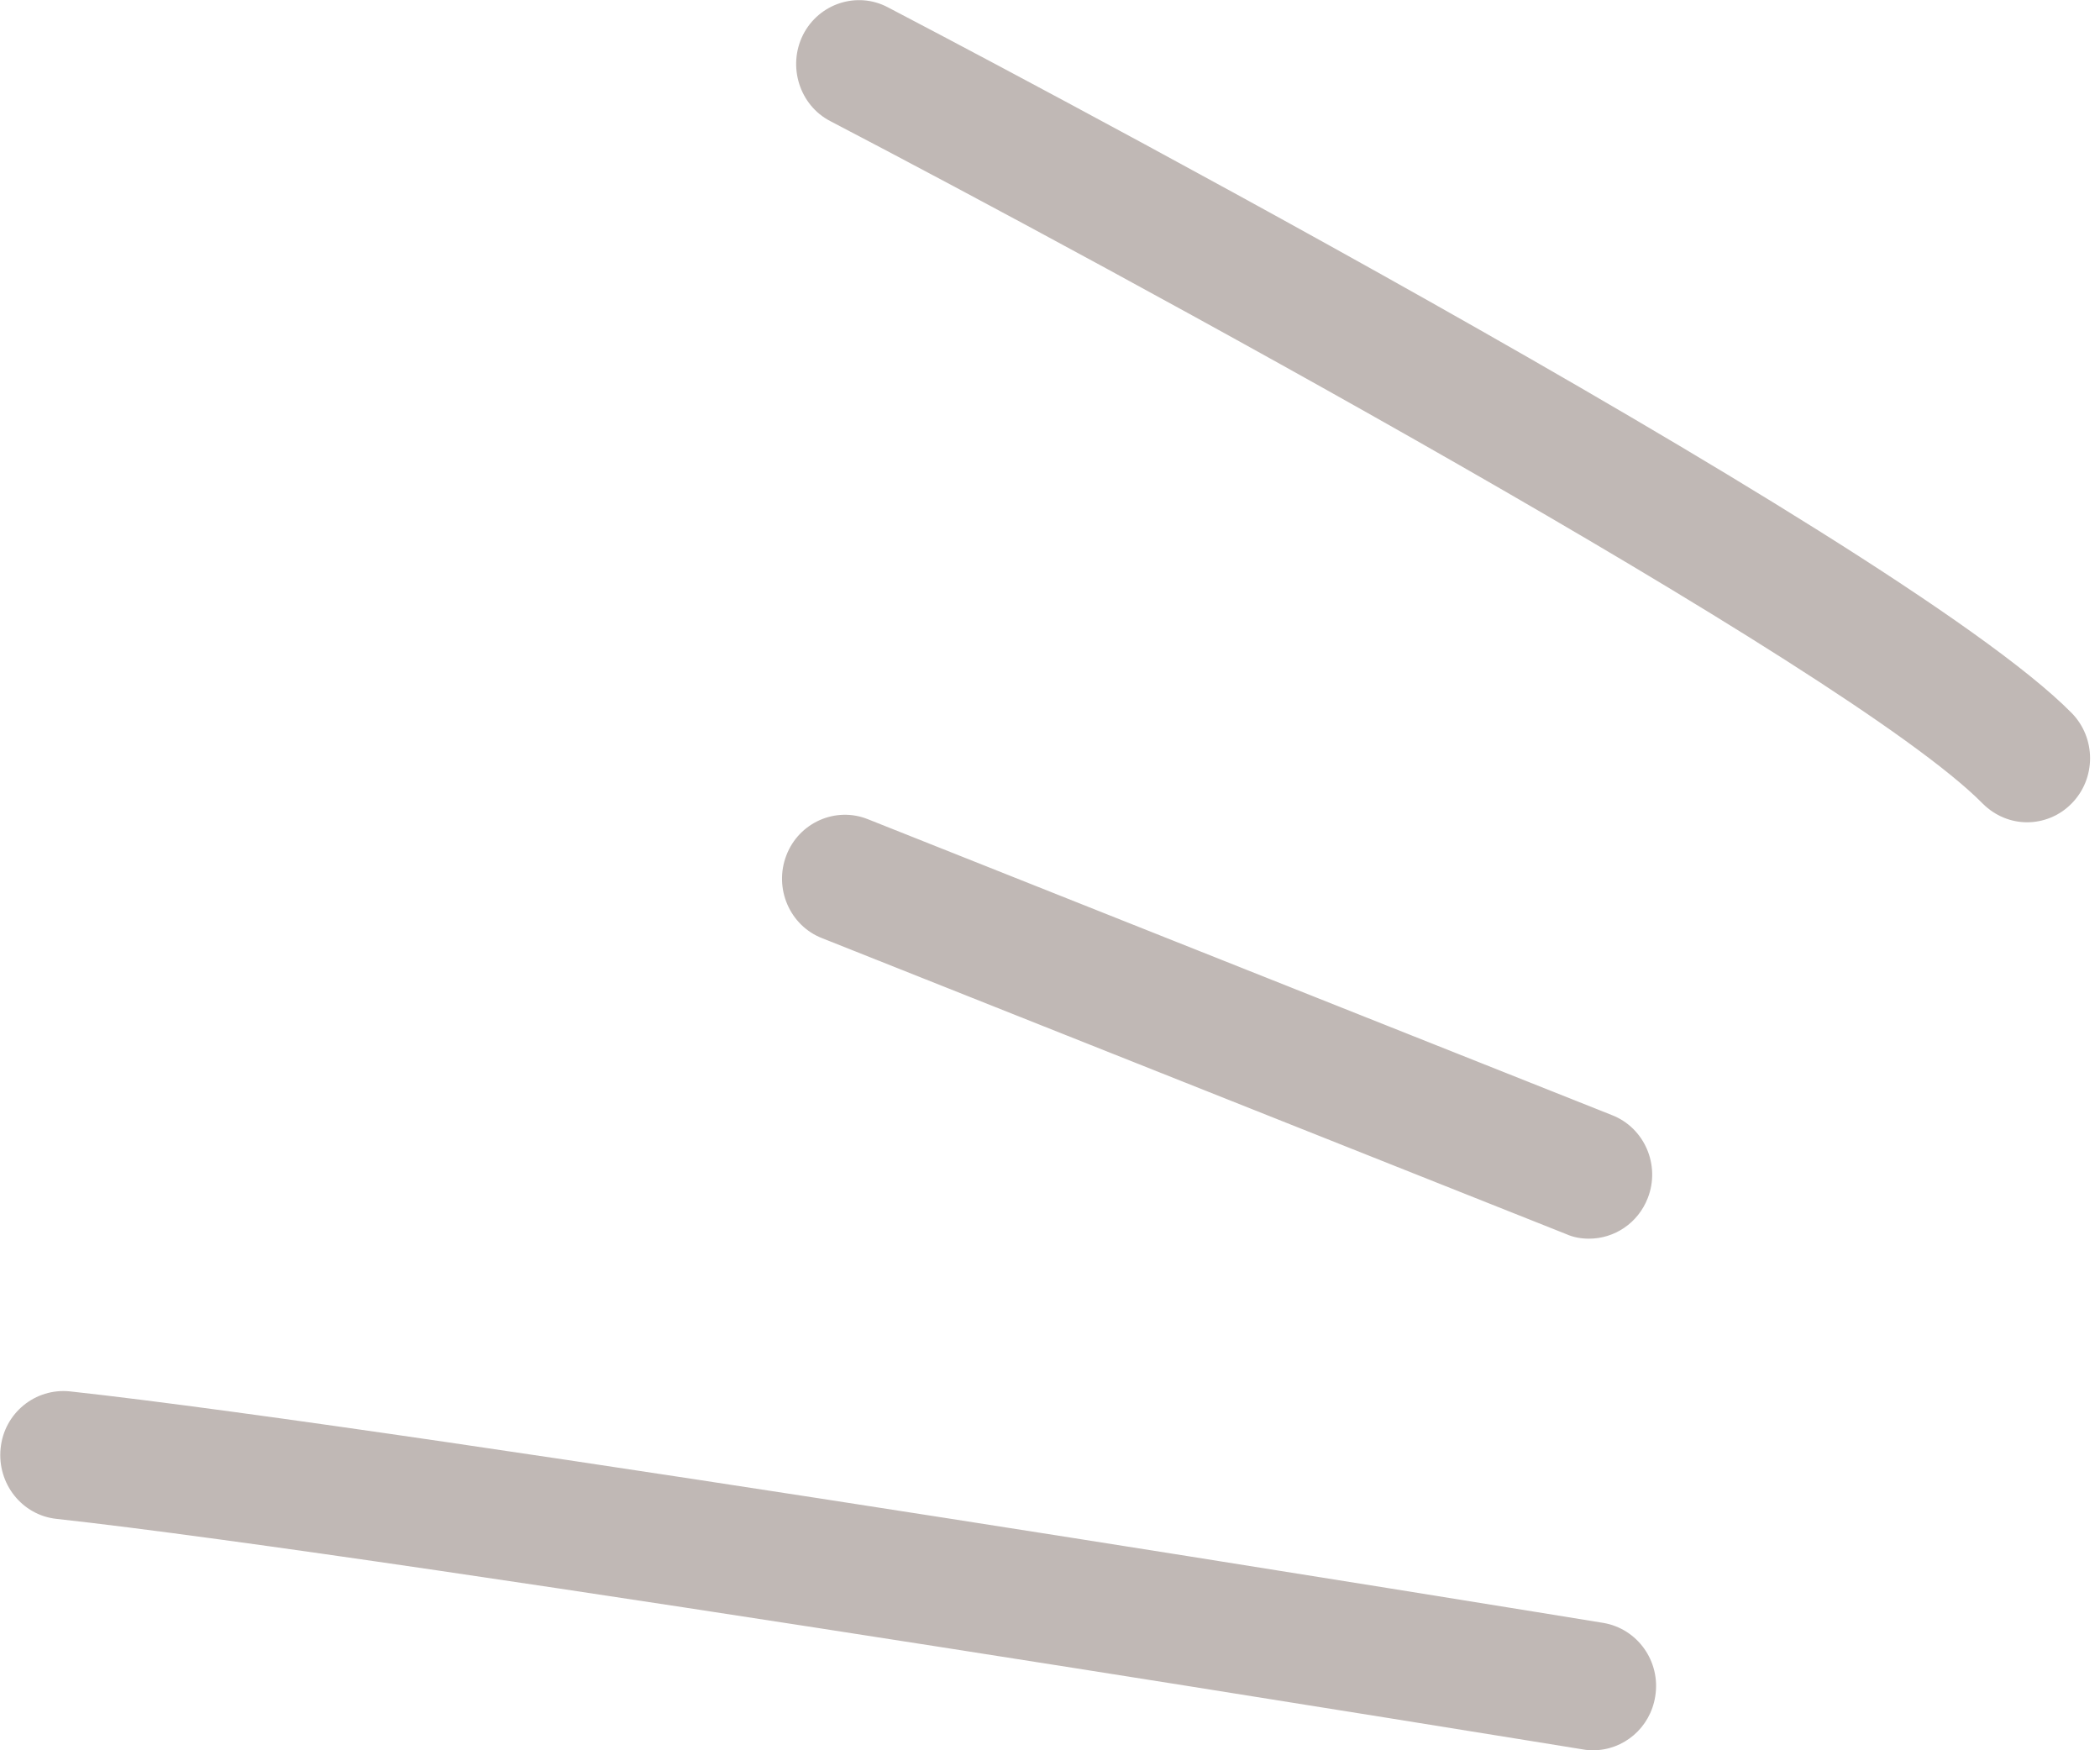
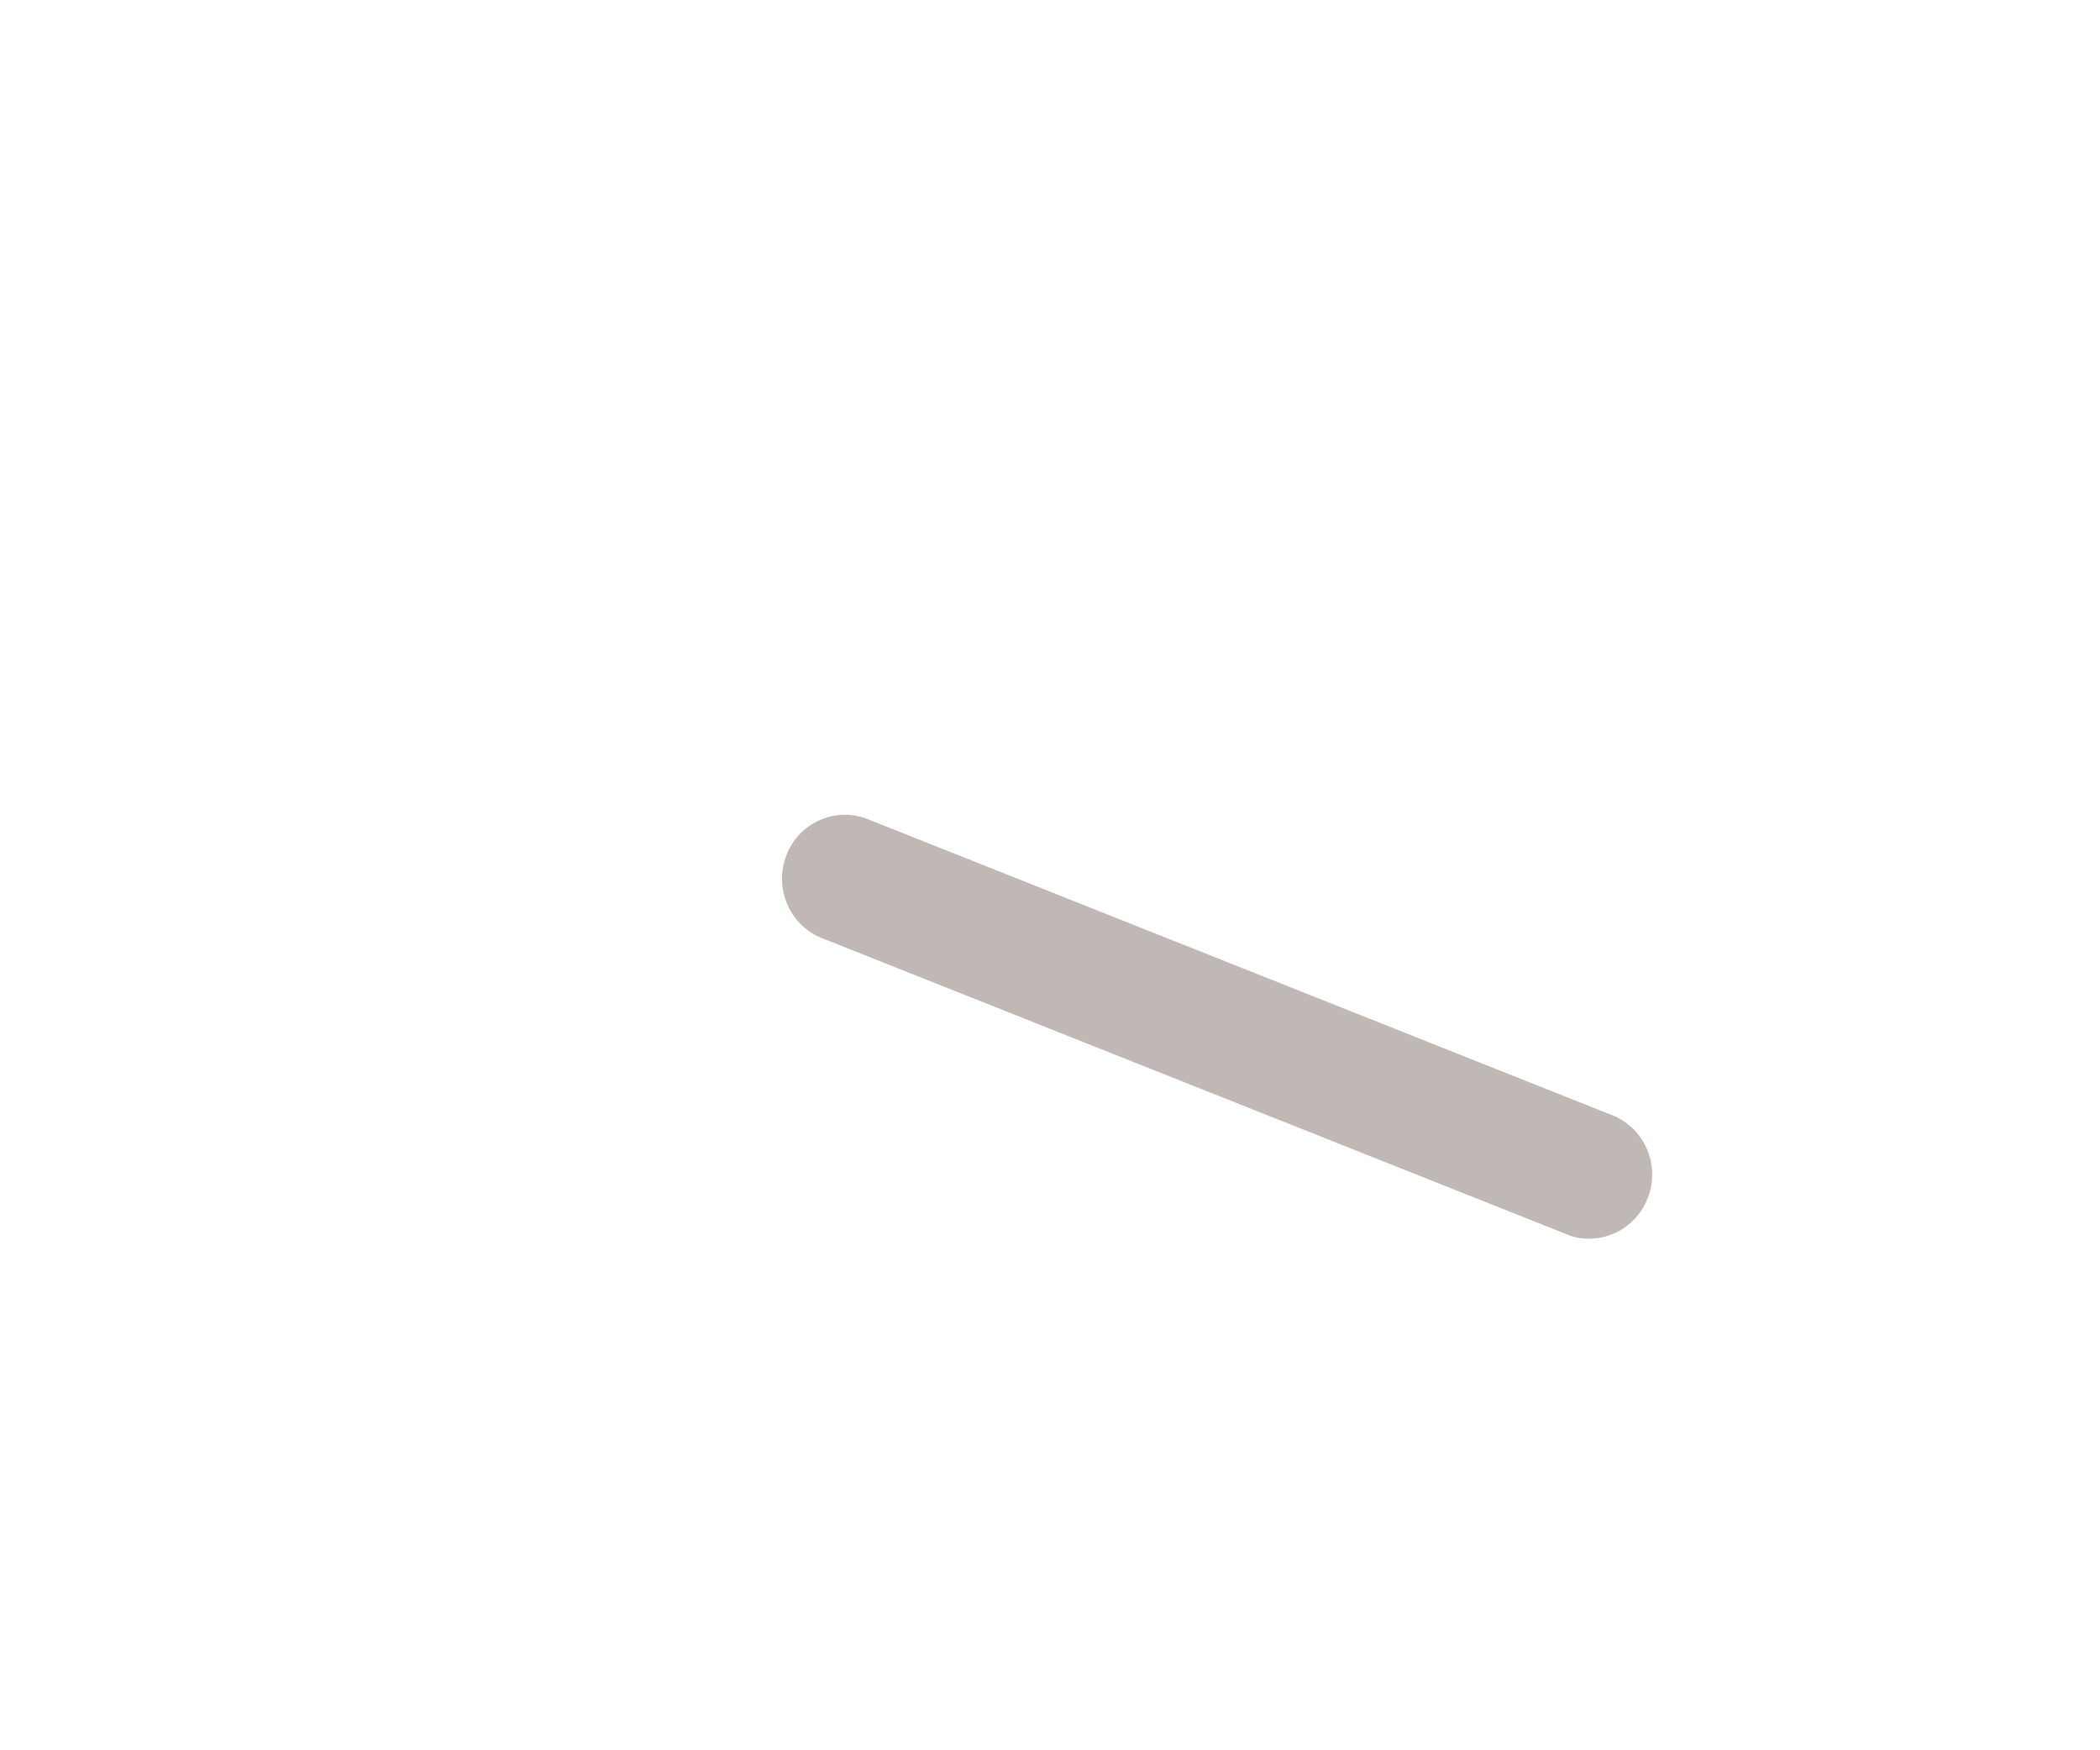
<svg xmlns="http://www.w3.org/2000/svg" width="24" height="20" viewBox="0 0 24 20" fill="none">
  <g clip-path="url(#clip0)">
-     <path d="M23.167 9.396C23.35 9.396 23.536 9.324 23.675 9.182C23.957 8.897 23.957 8.432 23.675 8.146C21.666 6.108 10.614 0.327 10.146 0.083C9.794 -0.103 9.357 0.041 9.177 0.399C8.998 0.758 9.137 1.202 9.489 1.384C12.631 3.023 21.123 7.623 22.659 9.182C22.801 9.324 22.984 9.396 23.167 9.396Z" fill="#C0B8B5" />
    <path d="M18.161 14.154C18.449 14.154 18.72 13.978 18.832 13.689C18.978 13.314 18.795 12.887 18.422 12.742L9.919 9.361C9.55 9.213 9.13 9.399 8.987 9.774C8.842 10.15 9.025 10.577 9.397 10.721L17.9 14.102C17.985 14.14 18.073 14.154 18.161 14.154Z" fill="#C0B8B5" />
-     <path d="M18.206 20C18.555 20 18.86 19.745 18.917 19.384C18.982 18.984 18.714 18.609 18.321 18.544C17.768 18.454 4.714 16.326 0.8 15.899C0.403 15.858 0.047 16.147 0.007 16.55C-0.034 16.953 0.251 17.314 0.647 17.356C4.521 17.779 17.955 19.969 18.09 19.99C18.128 19.997 18.168 20 18.206 20Z" fill="#C0B8B5" />
  </g>
  <defs>
    <clipPath id="clip0">
      <rect width="23.889" height="20" fill="white" transform="matrix(-1 0 0 1 23.889 0)" />
    </clipPath>
  </defs>
</svg>